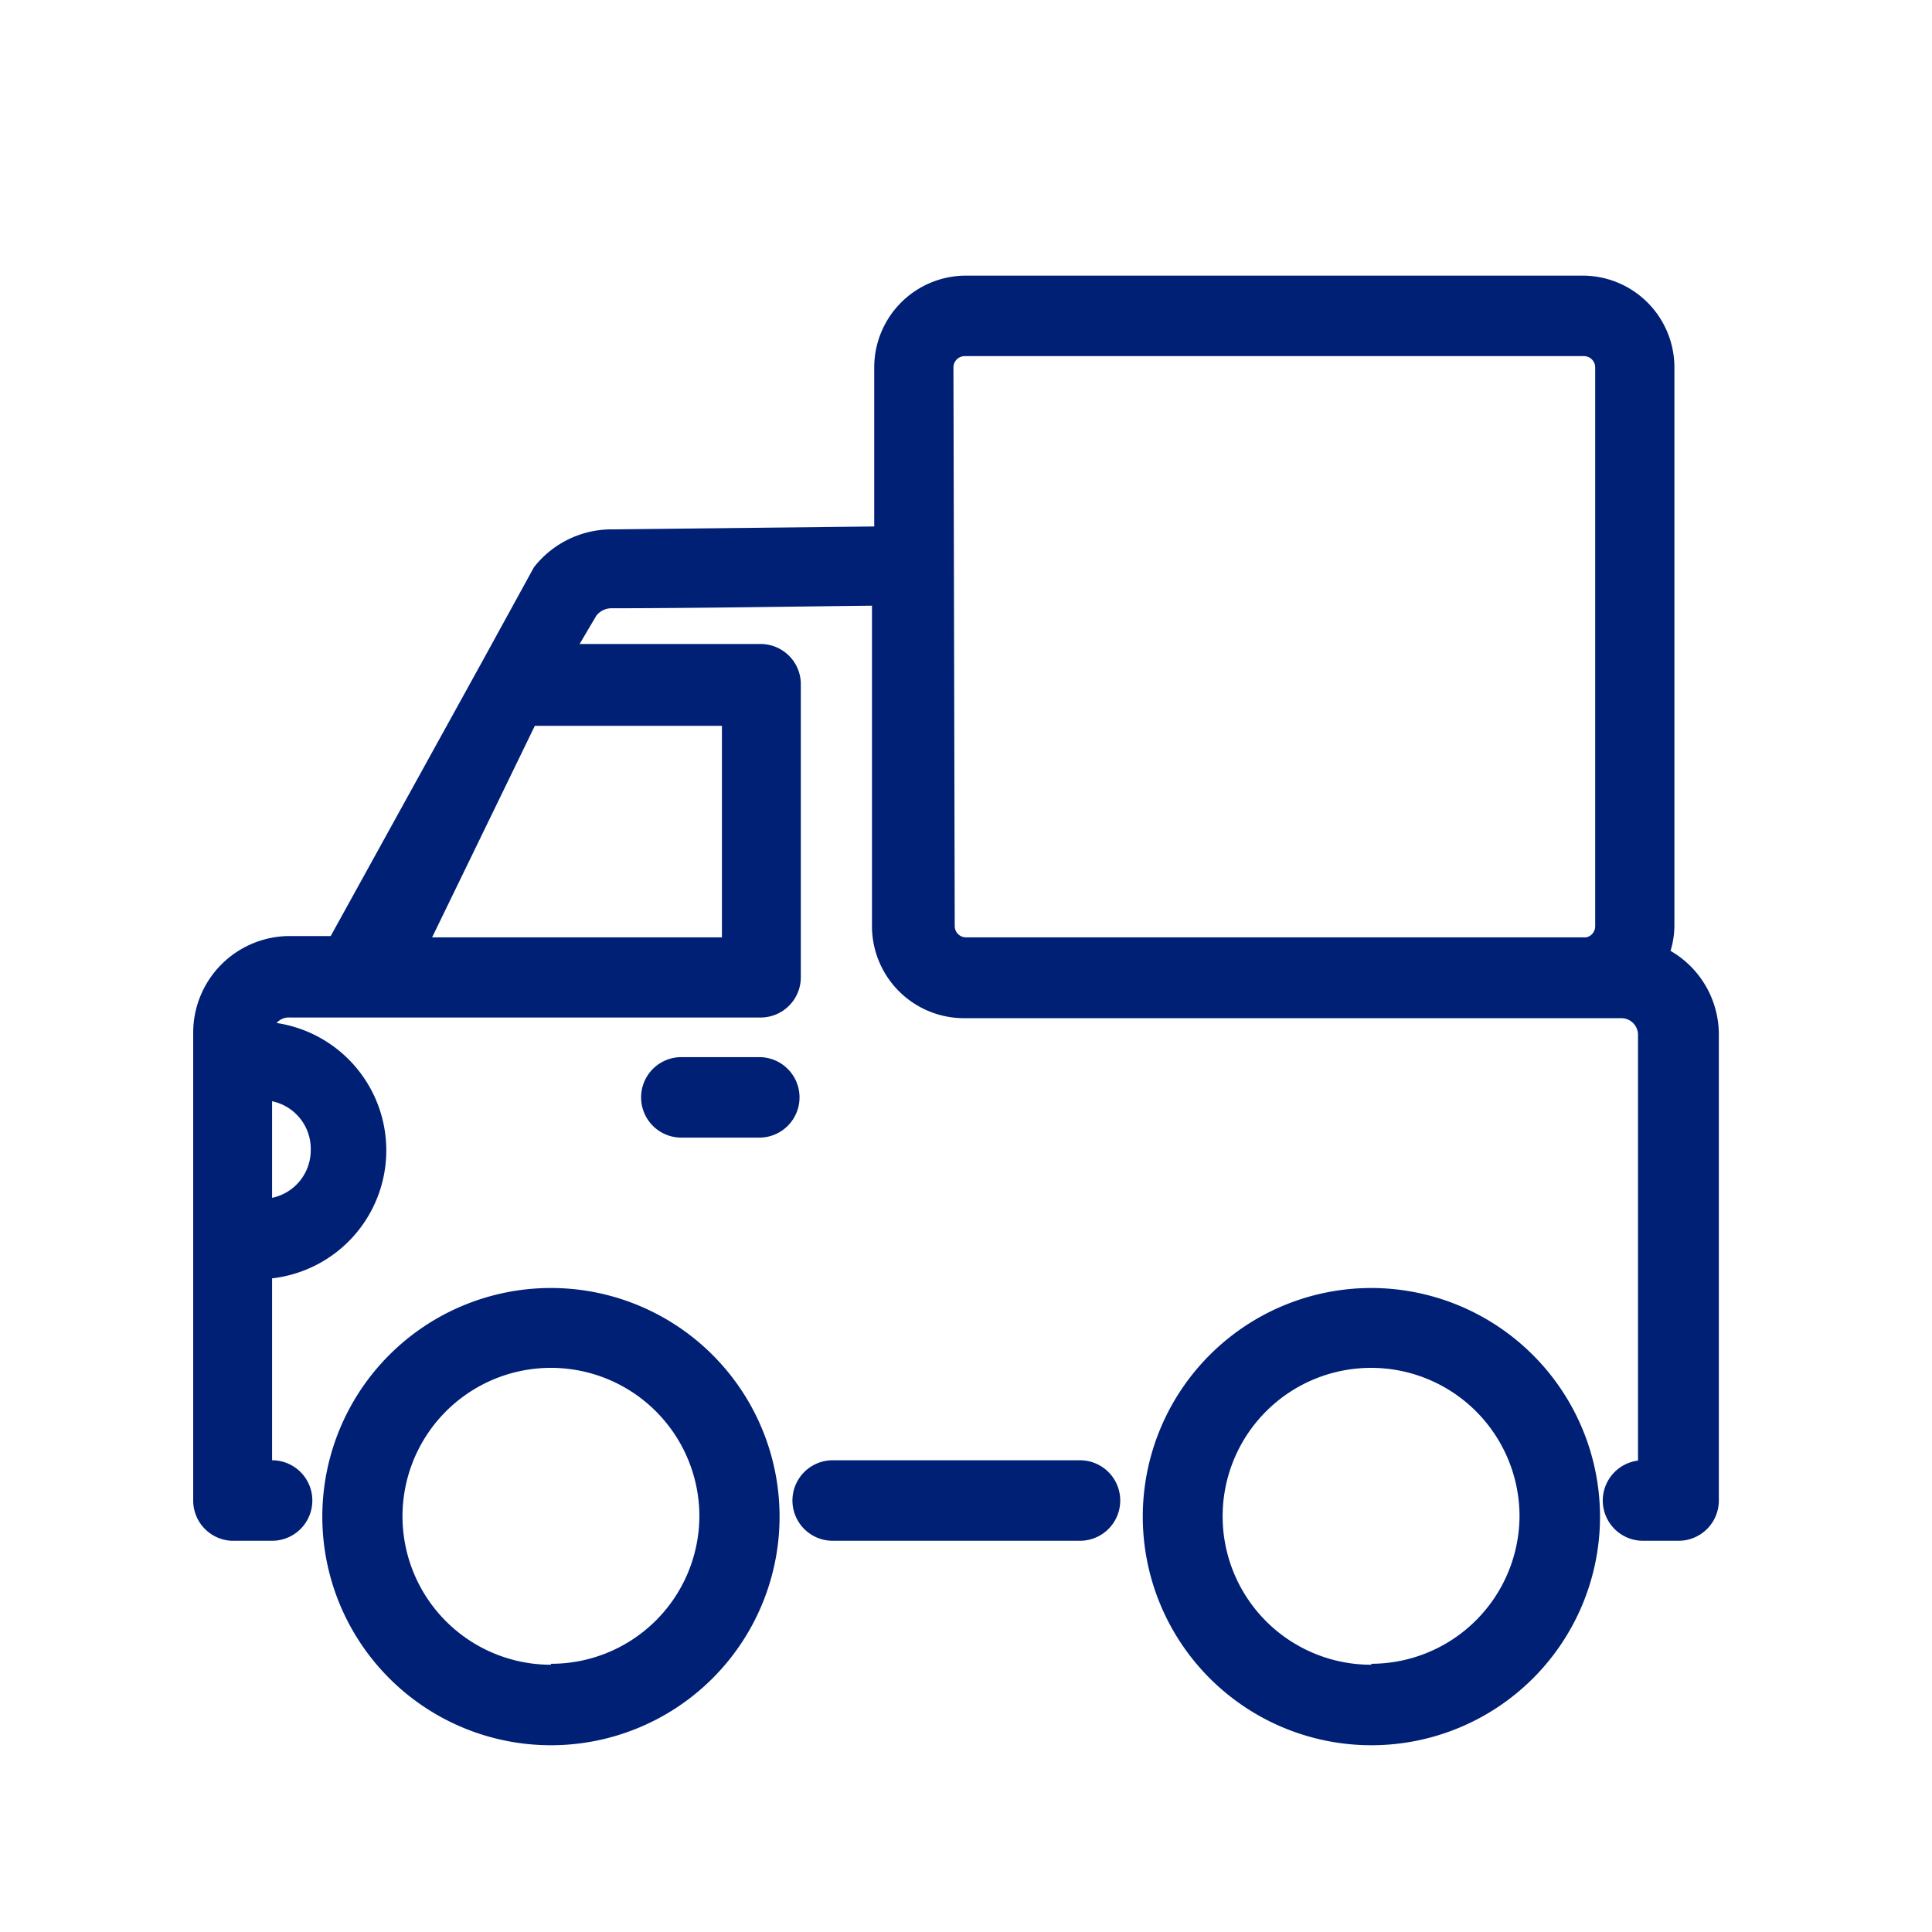
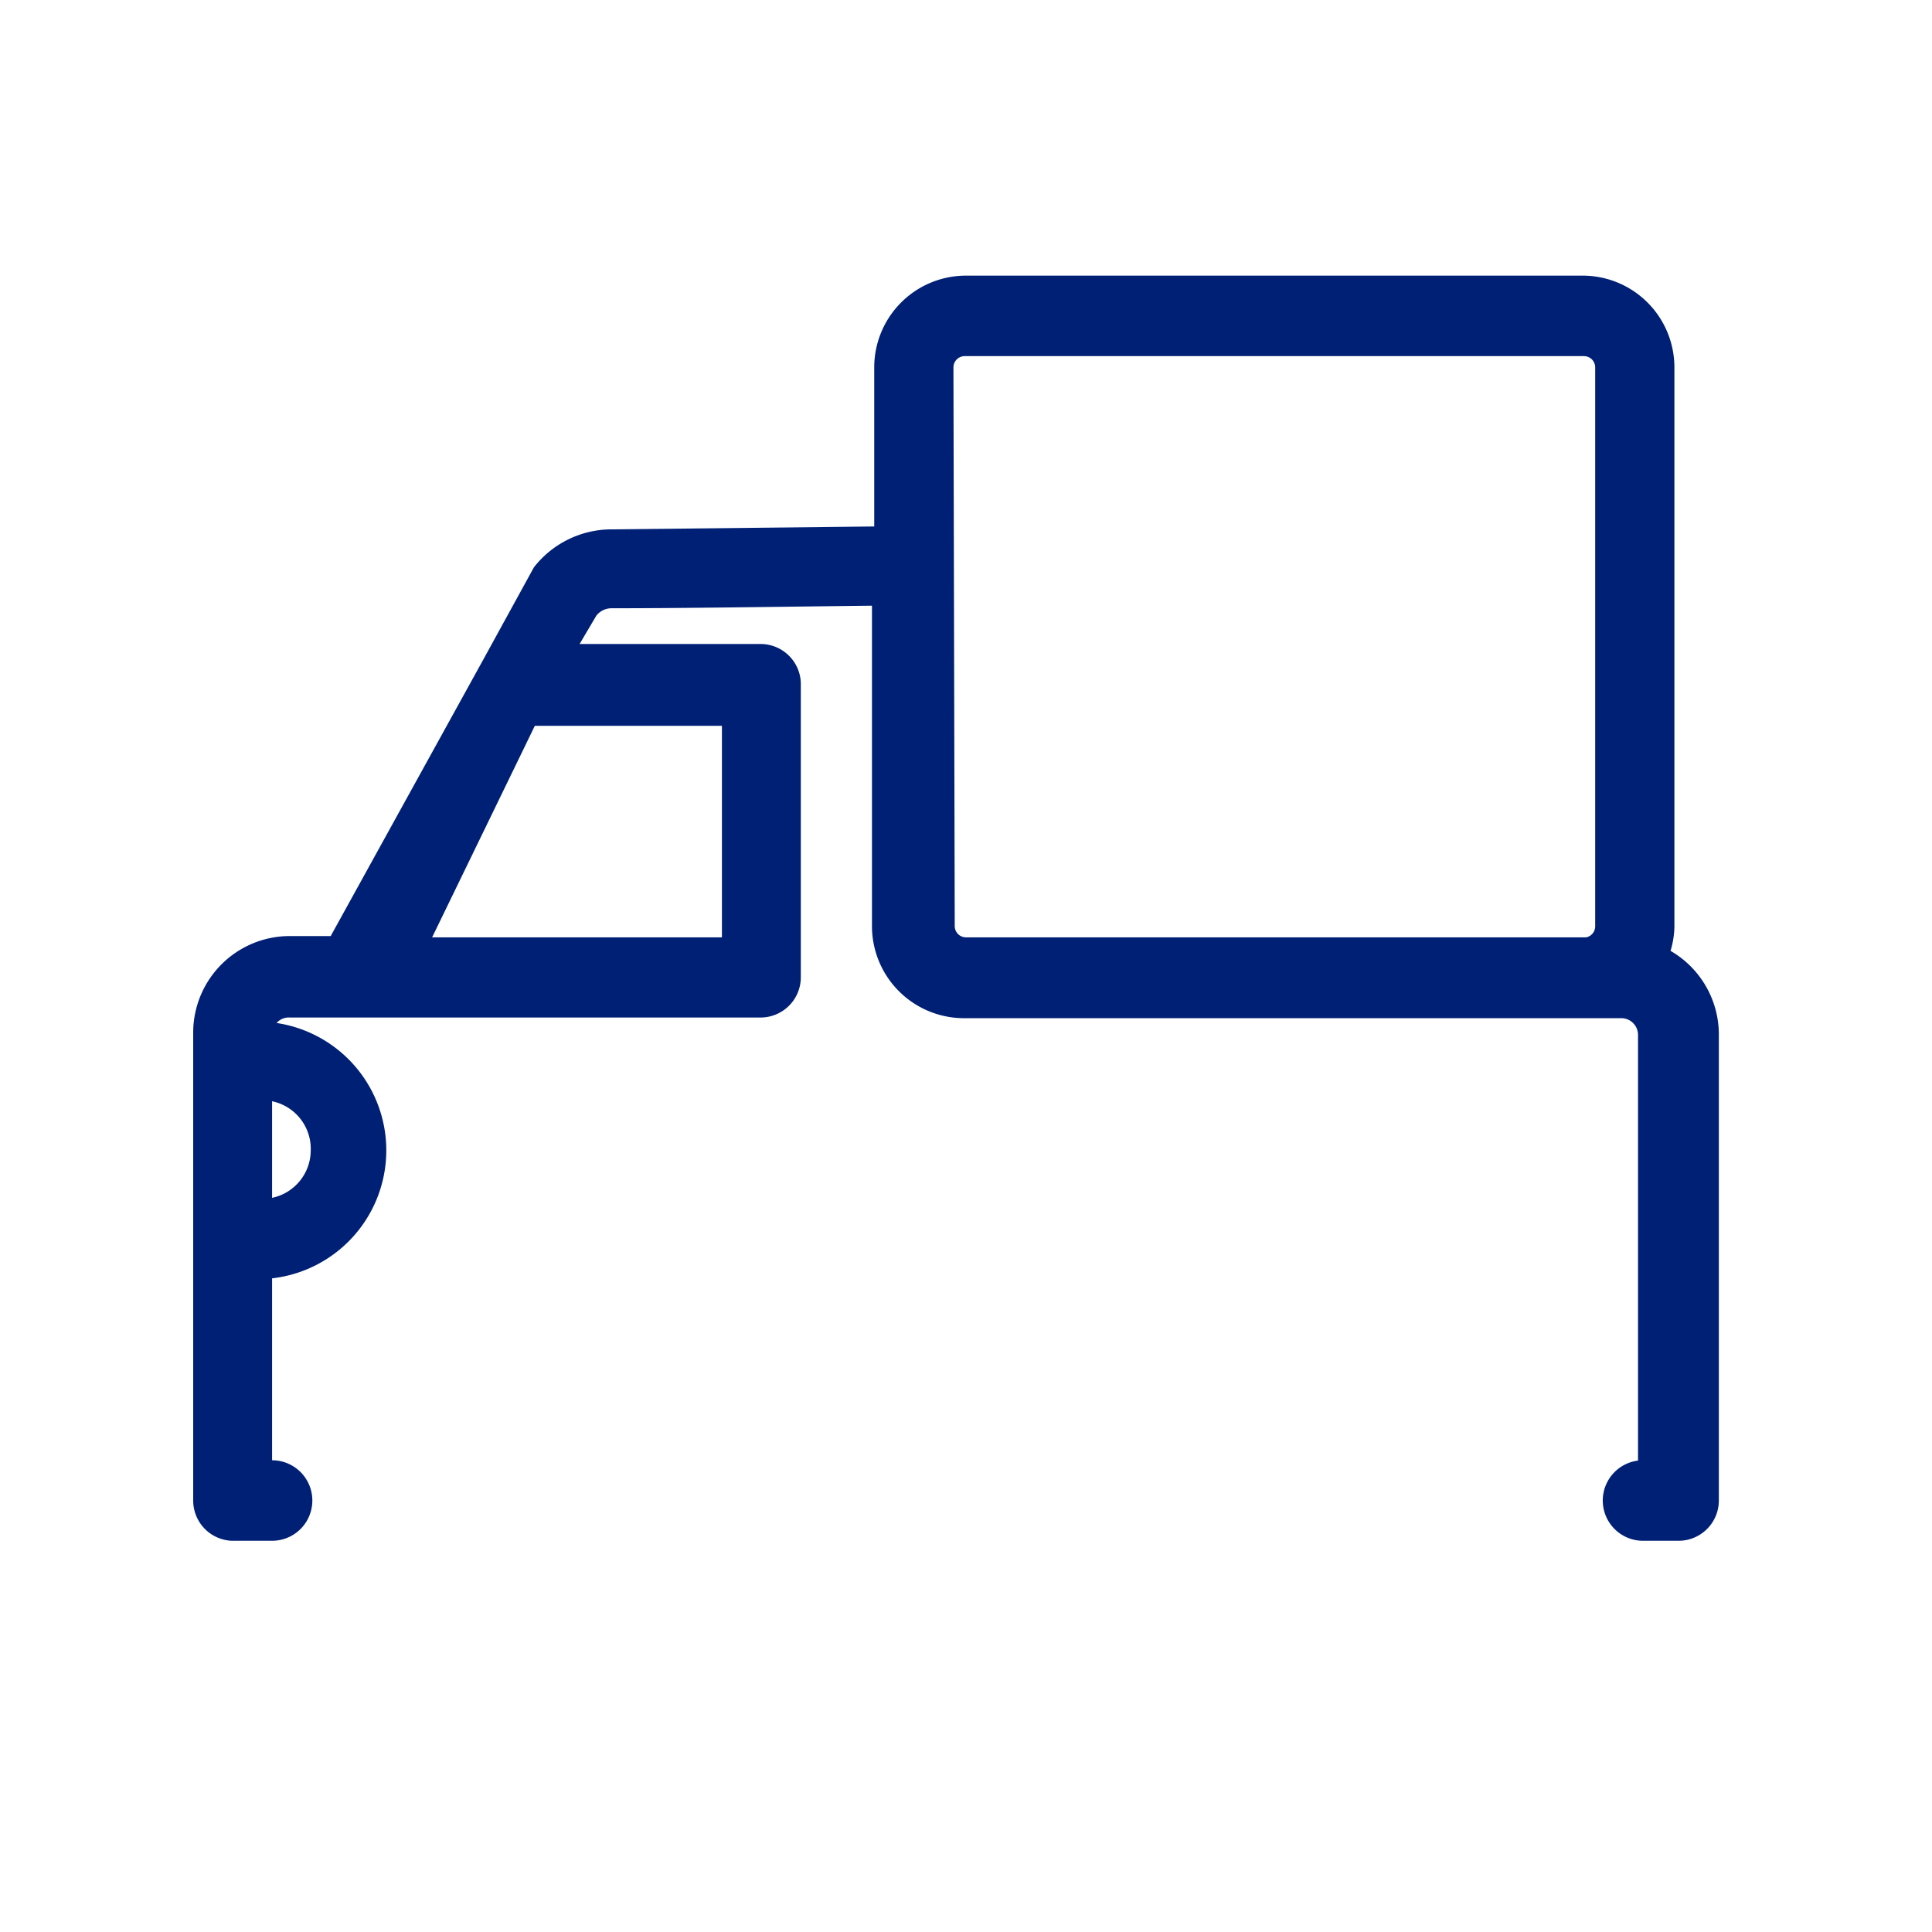
<svg xmlns="http://www.w3.org/2000/svg" viewBox="0 0 60 60">
-   <path d="M25.86,47.85h7.68a1.25,1.25,0,0,0,0-2.5H25.86a1.25,1.25,0,0,0,0,2.5Z" fill="#002076" />
  <path d="M7.19,47.85H8.45a1.25,1.25,0,0,0,0-2.5V39.7a4,4,0,0,0,.14-7.93A.5.5,0,0,1,9,31.6H23.62a1.25,1.25,0,0,0,1.25-1.25V21.29A1.25,1.25,0,0,0,23.62,20H18l.52-.88a.6.6,0,0,1,.47-.23c2.38,0,5.39-.05,8.09-.08v9.92A2.86,2.86,0,0,0,30,31.62H49.18l.17,0h1a.52.52,0,0,1,.52.52V45.36A1.25,1.25,0,0,0,51,47.85h1.13a1.25,1.25,0,0,0,1.25-1.25V32.12a3,3,0,0,0-1.5-2.59,2.74,2.74,0,0,0,.12-.76V11.41a2.85,2.85,0,0,0-2.86-2.85H30a2.85,2.85,0,0,0-2.85,2.85v4.94L19,16.44a3.06,3.06,0,0,0-2.42,1.18L15,20.5s0,0,0,0l-4.73,8.57H9a3,3,0,0,0-3,3v6.25h0V46.6A1.25,1.25,0,0,0,7.19,47.85ZM29.61,11.41a.35.35,0,0,1,.35-.35H49.18a.35.35,0,0,1,.36.35V28.77a.35.35,0,0,1-.28.34H30a.35.35,0,0,1-.35-.35Zm-13,11.13h5.81v6.57h-9ZM9.65,35.73a1.51,1.51,0,0,1-1.2,1.47v-3A1.51,1.51,0,0,1,9.65,35.73Z" fill="#002076" />
-   <path d="M17.11,40a7.1,7.1,0,1,0,7.1,7.1A7.1,7.1,0,0,0,17.11,40Zm0,11.7a4.61,4.61,0,1,1,4.61-4.6A4.6,4.6,0,0,1,17.11,51.67Z" fill="#002076" />
-   <path d="M42.59,40a7.1,7.1,0,1,0,7.1,7.1A7.11,7.11,0,0,0,42.59,40Zm0,11.7a4.61,4.61,0,1,1,4.6-4.6A4.61,4.61,0,0,1,42.59,51.67Z" fill="#002076" />
-   <path d="M24.83,34.08a1.25,1.25,0,0,0-1.25-1.25H21.16a1.25,1.25,0,1,0,0,2.5h2.42A1.25,1.25,0,0,0,24.83,34.08Z" fill="#002076" />
</svg>